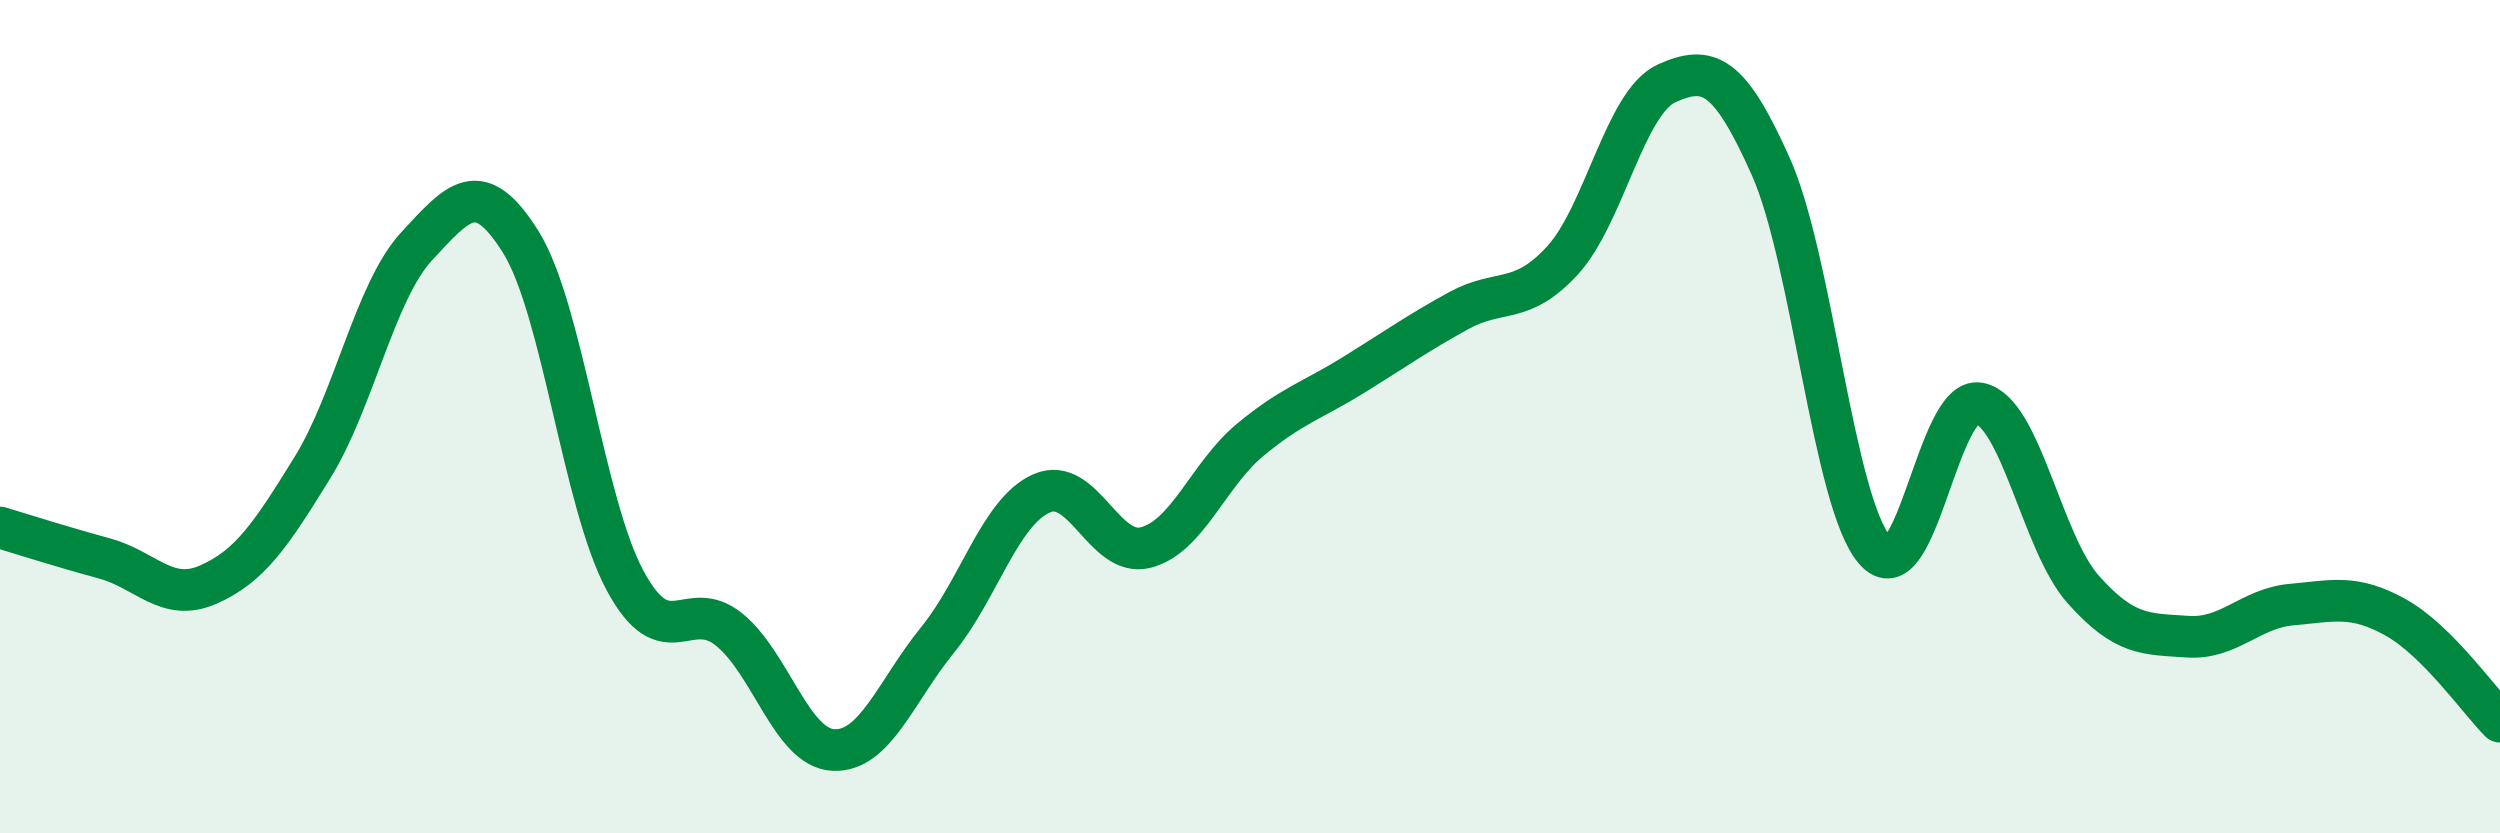
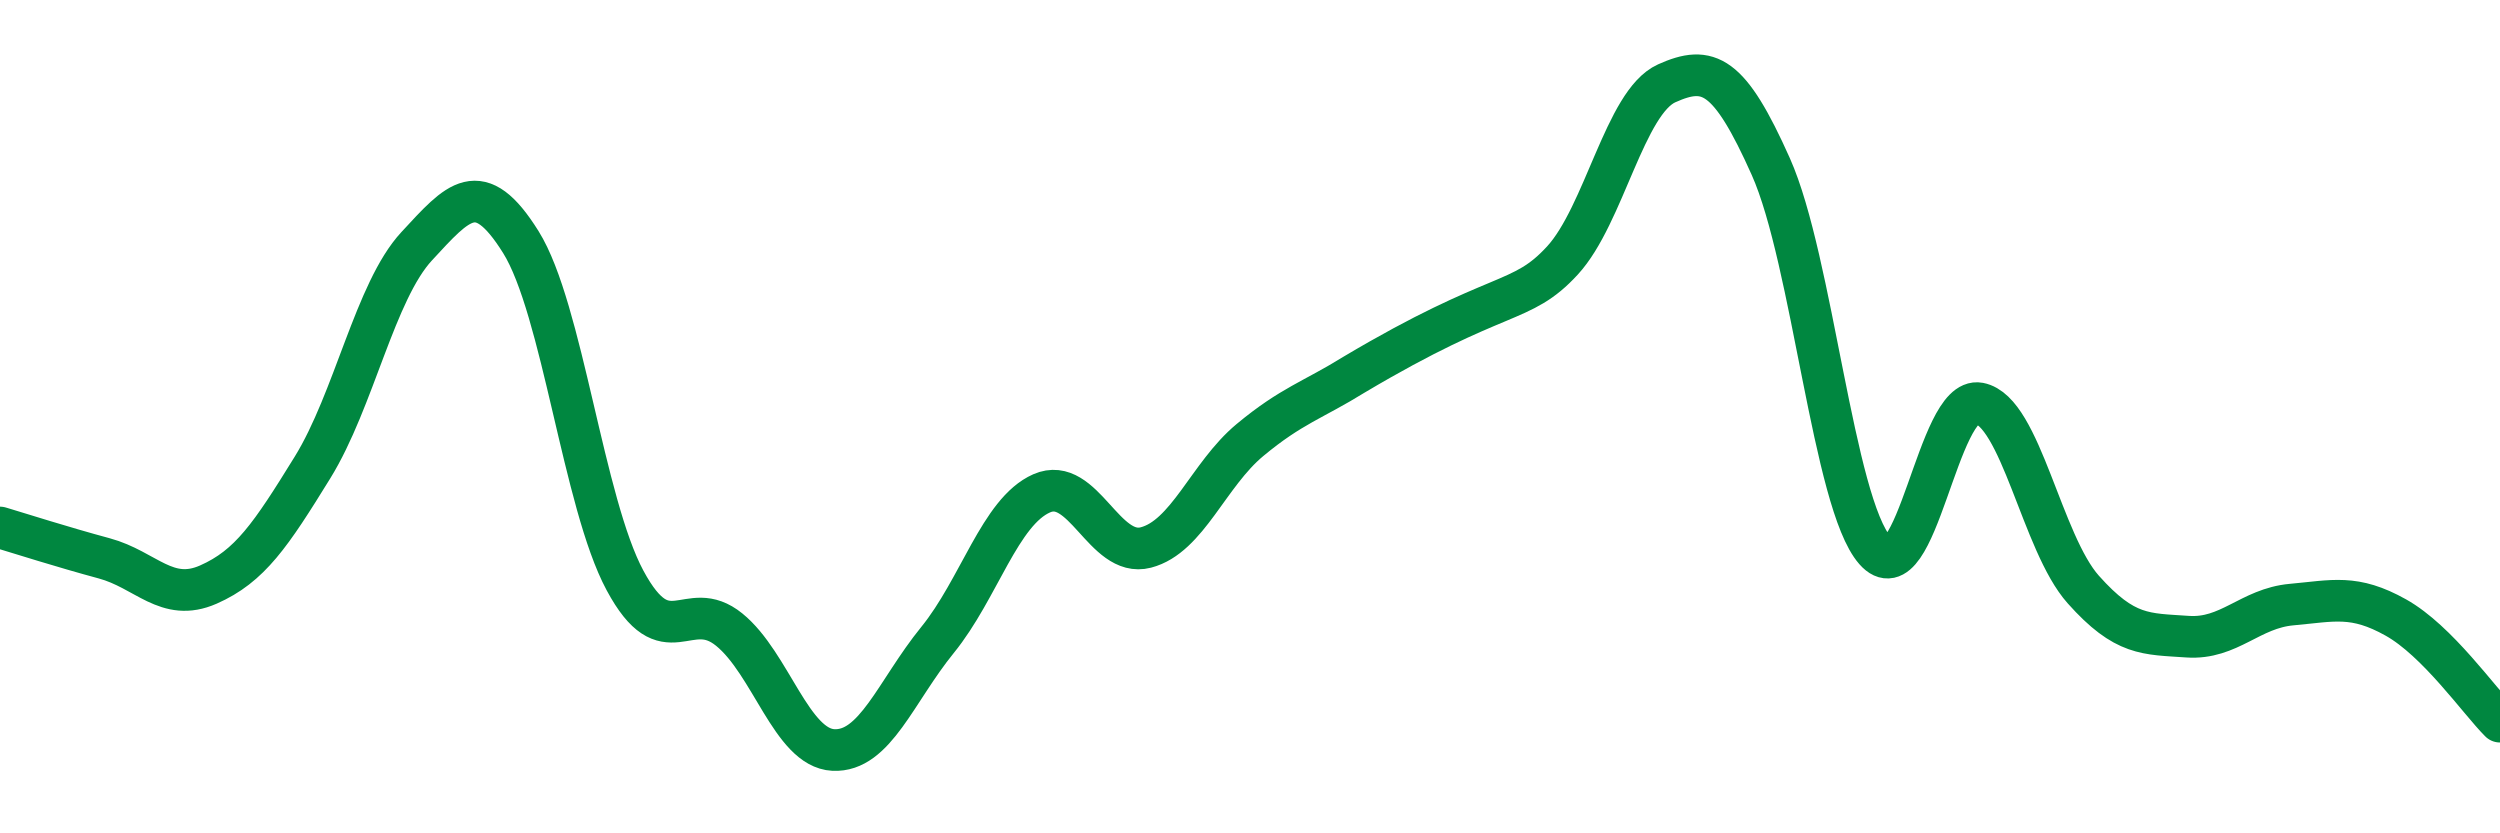
<svg xmlns="http://www.w3.org/2000/svg" width="60" height="20" viewBox="0 0 60 20">
-   <path d="M 0,12.66 C 0.5,12.81 1.5,13.13 2.5,13.4 C 3.5,13.67 4,14.47 5,14.03 C 6,13.59 6.5,12.84 7.5,11.22 C 8.5,9.6 9,6.99 10,5.91 C 11,4.83 11.5,4.21 12.5,5.81 C 13.5,7.41 14,12.07 15,13.93 C 16,15.79 16.5,14.3 17.5,15.11 C 18.5,15.92 19,17.95 20,18 C 21,18.05 21.5,16.59 22.5,15.36 C 23.5,14.13 24,12.28 25,11.84 C 26,11.4 26.5,13.4 27.5,13.14 C 28.5,12.88 29,11.39 30,10.56 C 31,9.73 31.5,9.61 32.5,8.99 C 33.5,8.37 34,8.01 35,7.46 C 36,6.91 36.5,7.34 37.5,6.25 C 38.5,5.16 39,2.45 40,2 C 41,1.55 41.5,1.76 42.5,4 C 43.5,6.24 44,12.07 45,13.21 C 46,14.35 46.5,9.49 47.5,9.68 C 48.5,9.87 49,13.03 50,14.15 C 51,15.27 51.5,15.21 52.5,15.28 C 53.5,15.35 54,14.6 55,14.51 C 56,14.42 56.5,14.26 57.5,14.82 C 58.5,15.38 59.5,16.82 60,17.32L60 20L0 20Z" fill="#008740" opacity="0.1" stroke-linecap="round" stroke-linejoin="round" />
-   <path d="M 0,12.66 C 0.5,12.81 1.5,13.13 2.5,13.4 C 3.5,13.67 4,14.47 5,14.03 C 6,13.59 6.5,12.84 7.5,11.22 C 8.5,9.6 9,6.99 10,5.91 C 11,4.83 11.5,4.21 12.5,5.81 C 13.5,7.41 14,12.07 15,13.93 C 16,15.79 16.5,14.3 17.5,15.11 C 18.5,15.92 19,17.95 20,18 C 21,18.05 21.5,16.59 22.5,15.36 C 23.5,14.13 24,12.28 25,11.84 C 26,11.4 26.5,13.4 27.5,13.14 C 28.5,12.88 29,11.39 30,10.56 C 31,9.73 31.5,9.61 32.5,8.99 C 33.5,8.37 34,8.01 35,7.46 C 36,6.91 36.5,7.34 37.5,6.25 C 38.5,5.16 39,2.45 40,2 C 41,1.55 41.5,1.76 42.5,4 C 43.5,6.24 44,12.07 45,13.21 C 46,14.35 46.5,9.49 47.5,9.68 C 48.5,9.87 49,13.03 50,14.15 C 51,15.27 51.5,15.21 52.5,15.28 C 53.5,15.35 54,14.6 55,14.51 C 56,14.42 56.5,14.26 57.5,14.82 C 58.5,15.38 59.5,16.82 60,17.32" stroke="#008740" stroke-width="1" fill="none" stroke-linecap="round" stroke-linejoin="round" />
+   <path d="M 0,12.66 C 0.5,12.81 1.5,13.13 2.5,13.4 C 3.5,13.67 4,14.47 5,14.03 C 6,13.59 6.5,12.84 7.5,11.22 C 8.5,9.6 9,6.99 10,5.91 C 11,4.83 11.5,4.21 12.5,5.81 C 13.5,7.41 14,12.07 15,13.93 C 16,15.79 16.5,14.3 17.5,15.11 C 18.5,15.92 19,17.95 20,18 C 21,18.05 21.5,16.59 22.5,15.36 C 23.5,14.13 24,12.28 25,11.84 C 26,11.4 26.5,13.4 27.5,13.14 C 28.5,12.88 29,11.39 30,10.56 C 31,9.73 31.5,9.61 32.5,8.99 C 36,6.91 36.5,7.34 37.5,6.25 C 38.5,5.16 39,2.45 40,2 C 41,1.55 41.5,1.76 42.5,4 C 43.5,6.24 44,12.07 45,13.21 C 46,14.35 46.5,9.49 47.5,9.68 C 48.5,9.87 49,13.03 50,14.15 C 51,15.27 51.5,15.21 52.5,15.28 C 53.5,15.35 54,14.6 55,14.51 C 56,14.42 56.5,14.26 57.5,14.82 C 58.5,15.38 59.5,16.82 60,17.32" stroke="#008740" stroke-width="1" fill="none" stroke-linecap="round" stroke-linejoin="round" />
</svg>